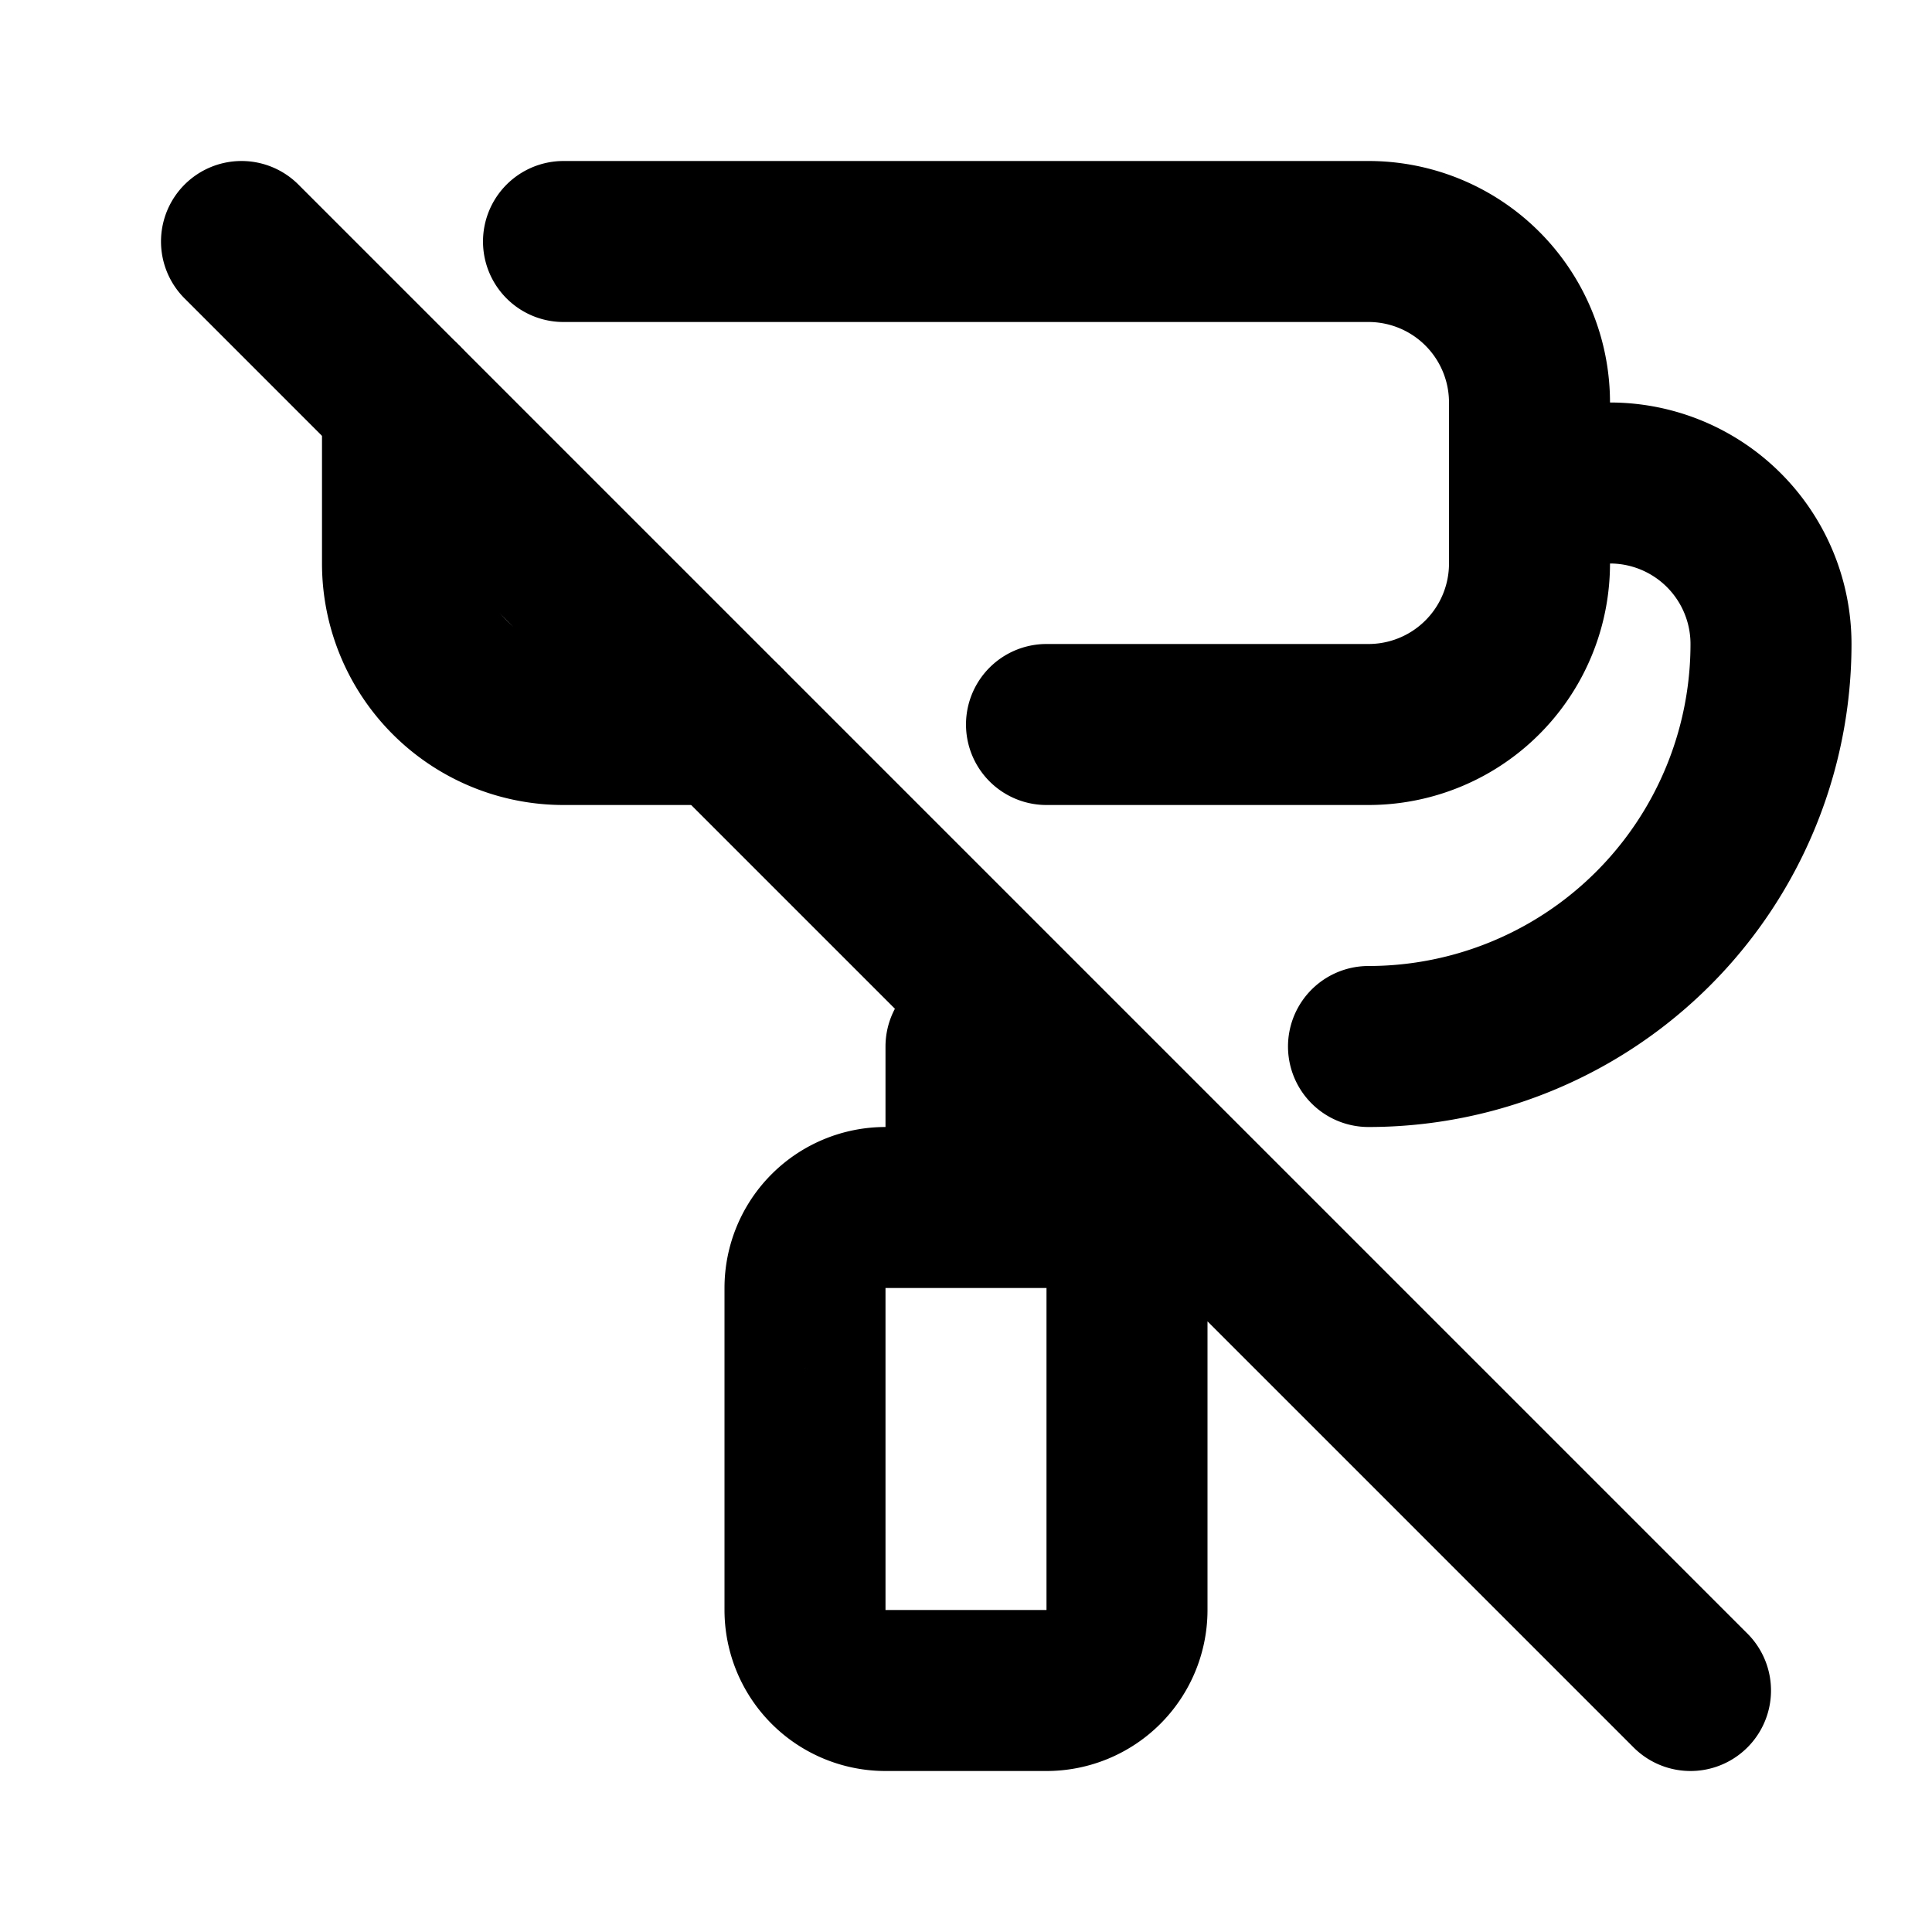
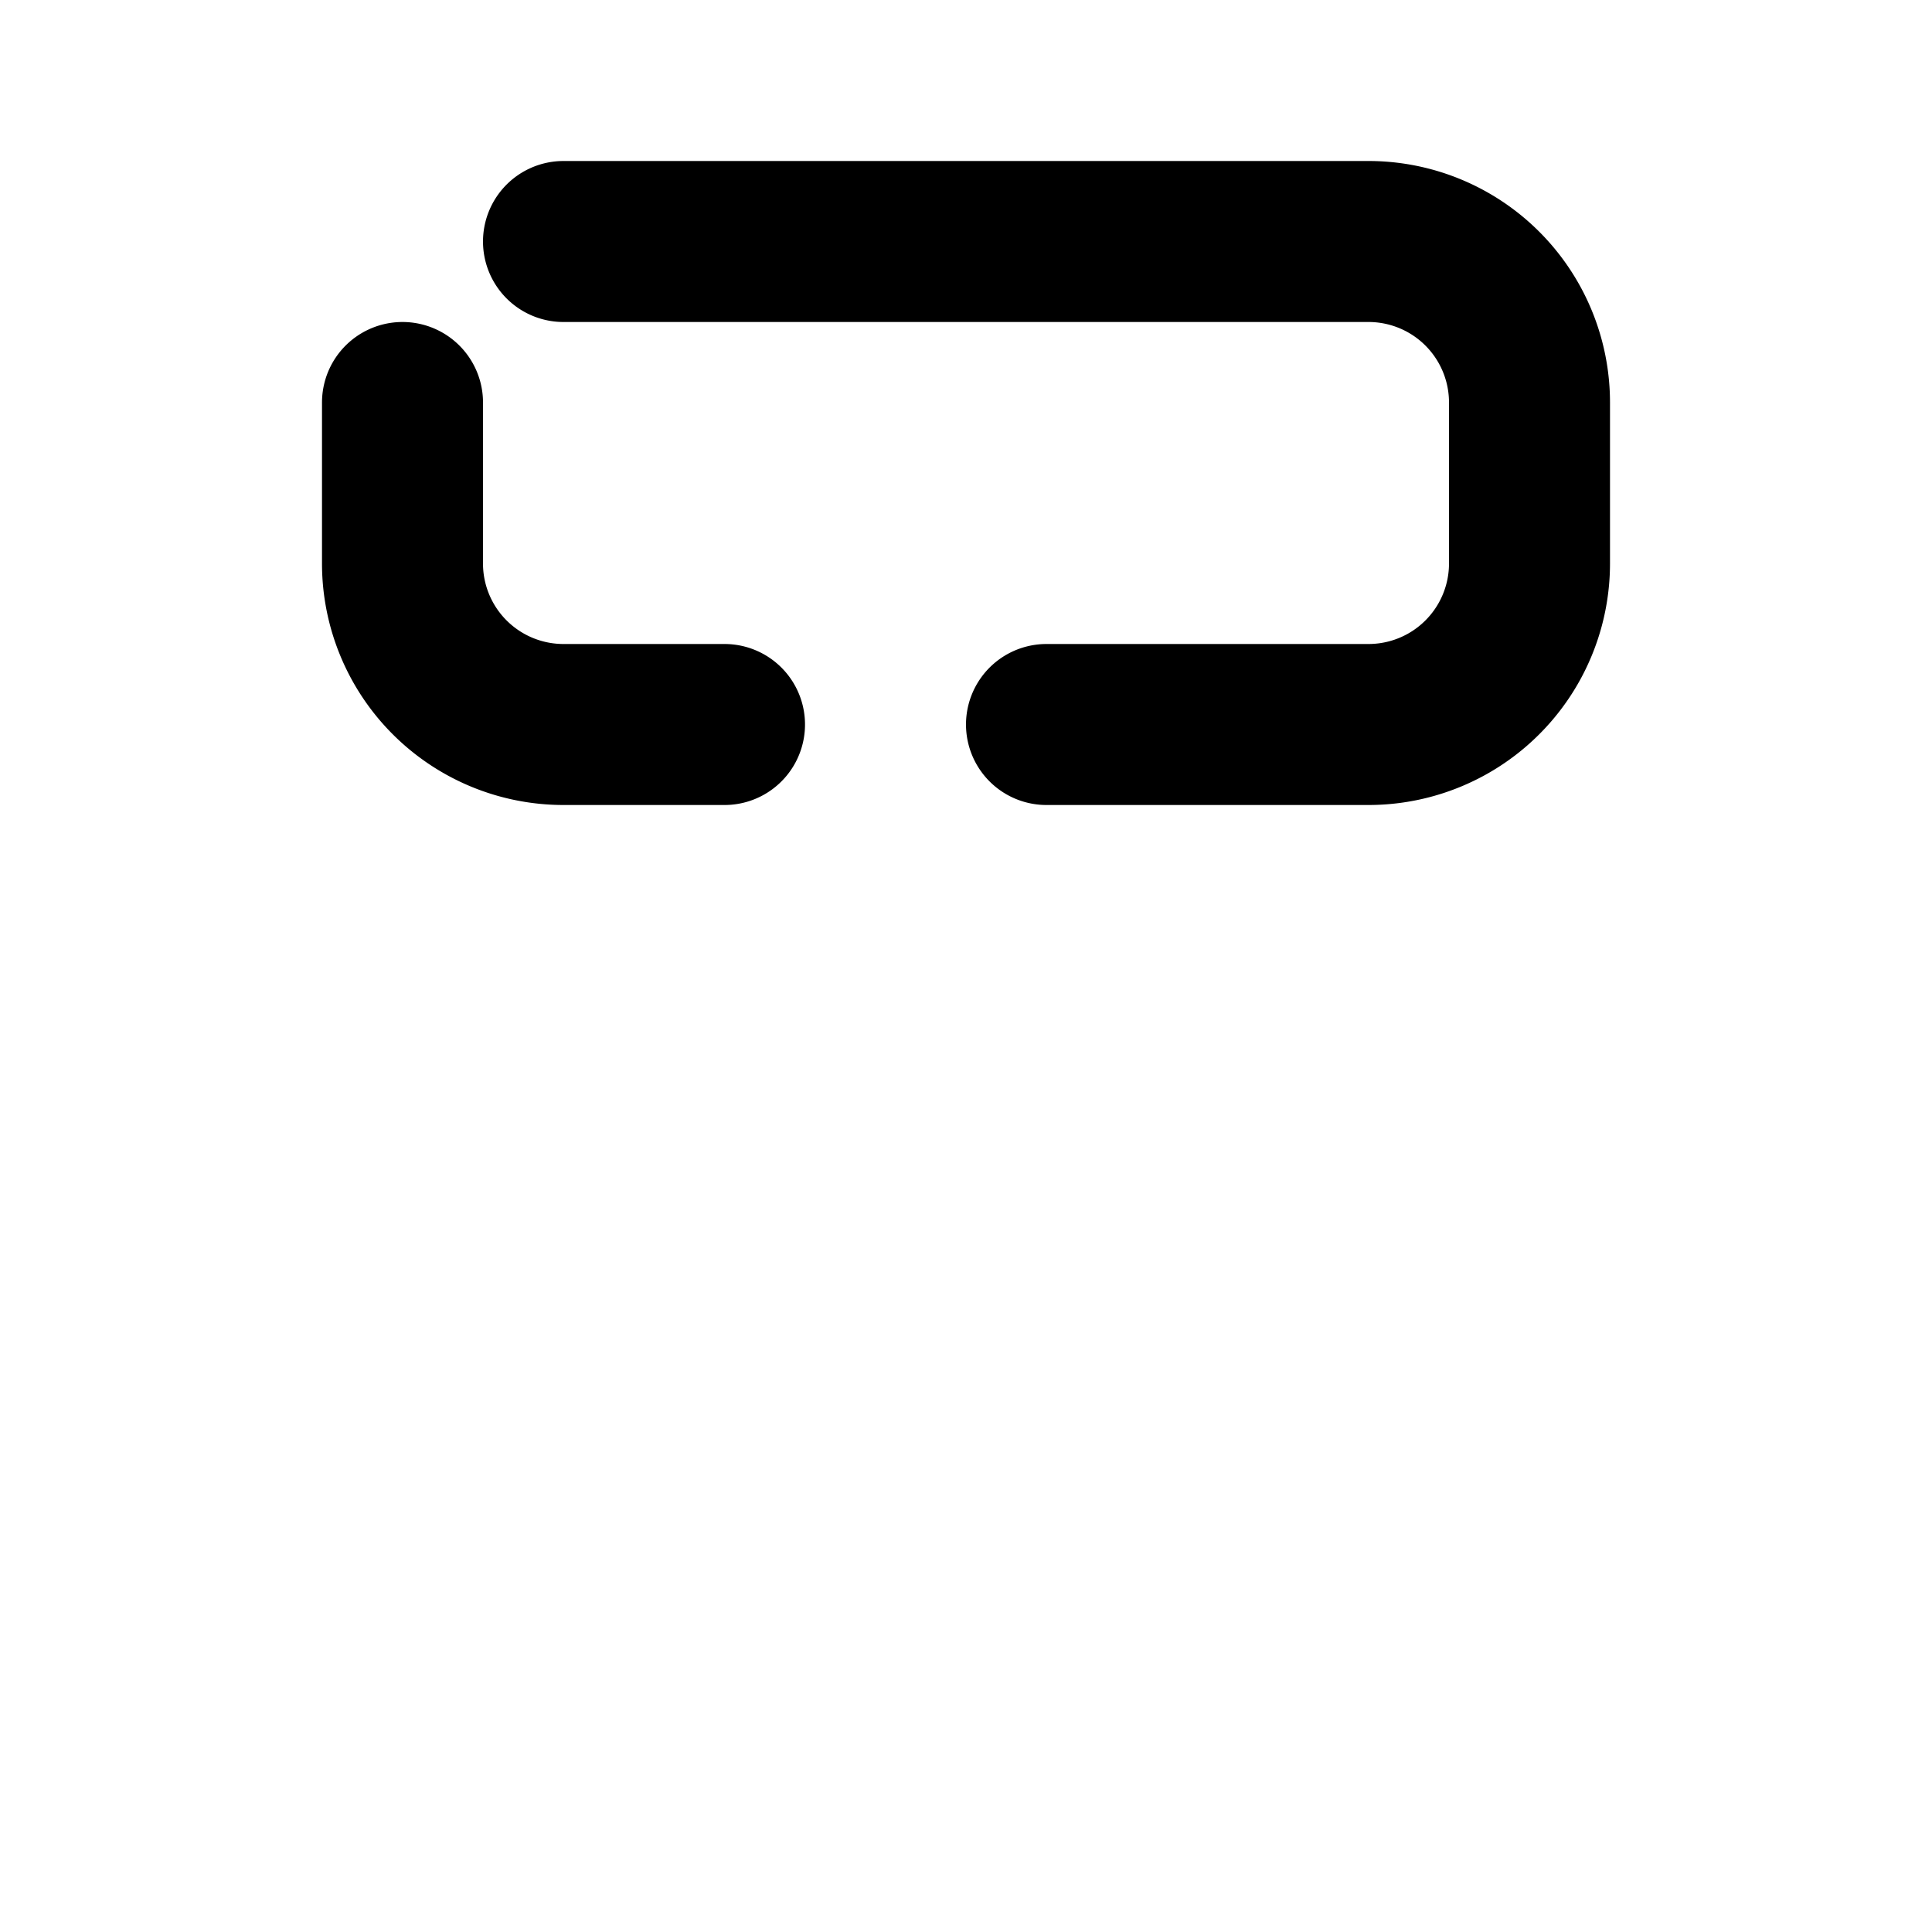
<svg xmlns="http://www.w3.org/2000/svg" width="800" height="800" viewBox="0 0 24 24">
  <g fill="none" stroke="currentColor" stroke-linecap="round" stroke-linejoin="round" stroke-width="2">
    <path d="M7 3h10a2 2 0 0 1 2 2v2a2 2 0 0 1-2 2h-4M9 9H7a2 2 0 0 1-2-2V5" />
-     <path d="M19 6h1a2 2 0 0 1 2 2a5 5 0 0 1-5 5m-4 0h-1v2m-2 1a1 1 0 0 1 1-1h2a1 1 0 0 1 1 1v4a1 1 0 0 1-1 1h-2a1 1 0 0 1-1-1zM3 3l18 18" />
  </g>
</svg>